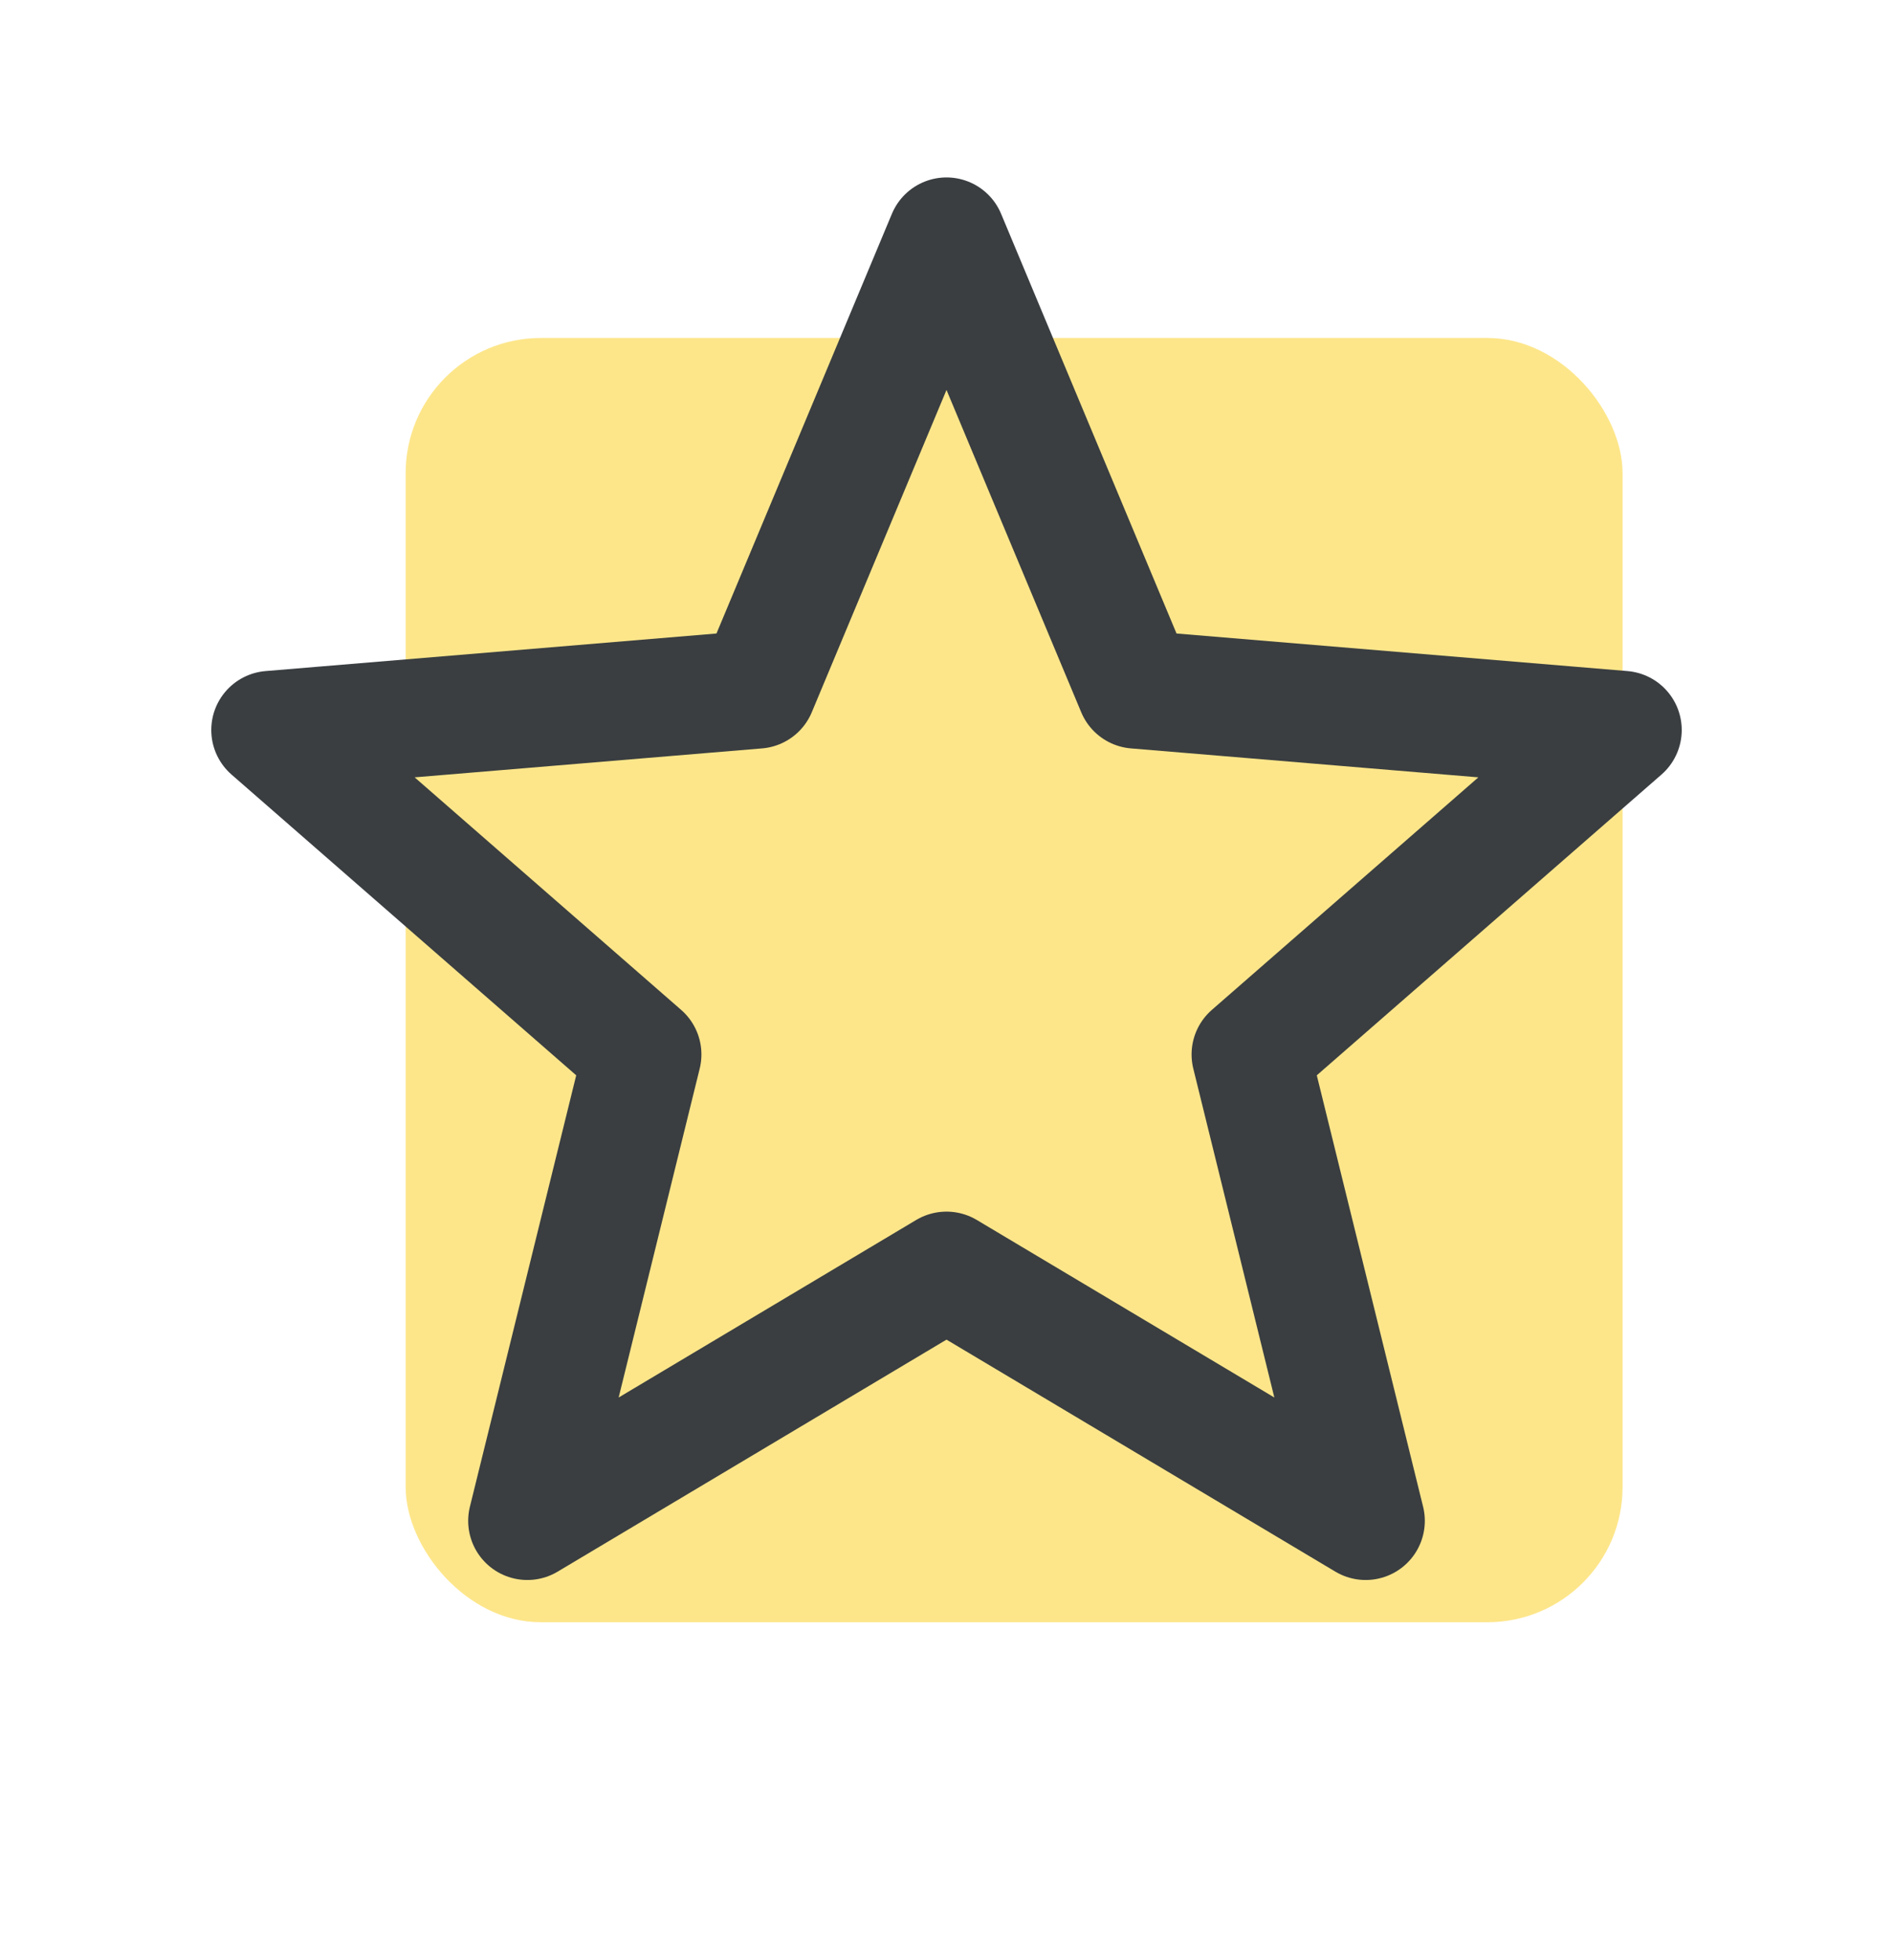
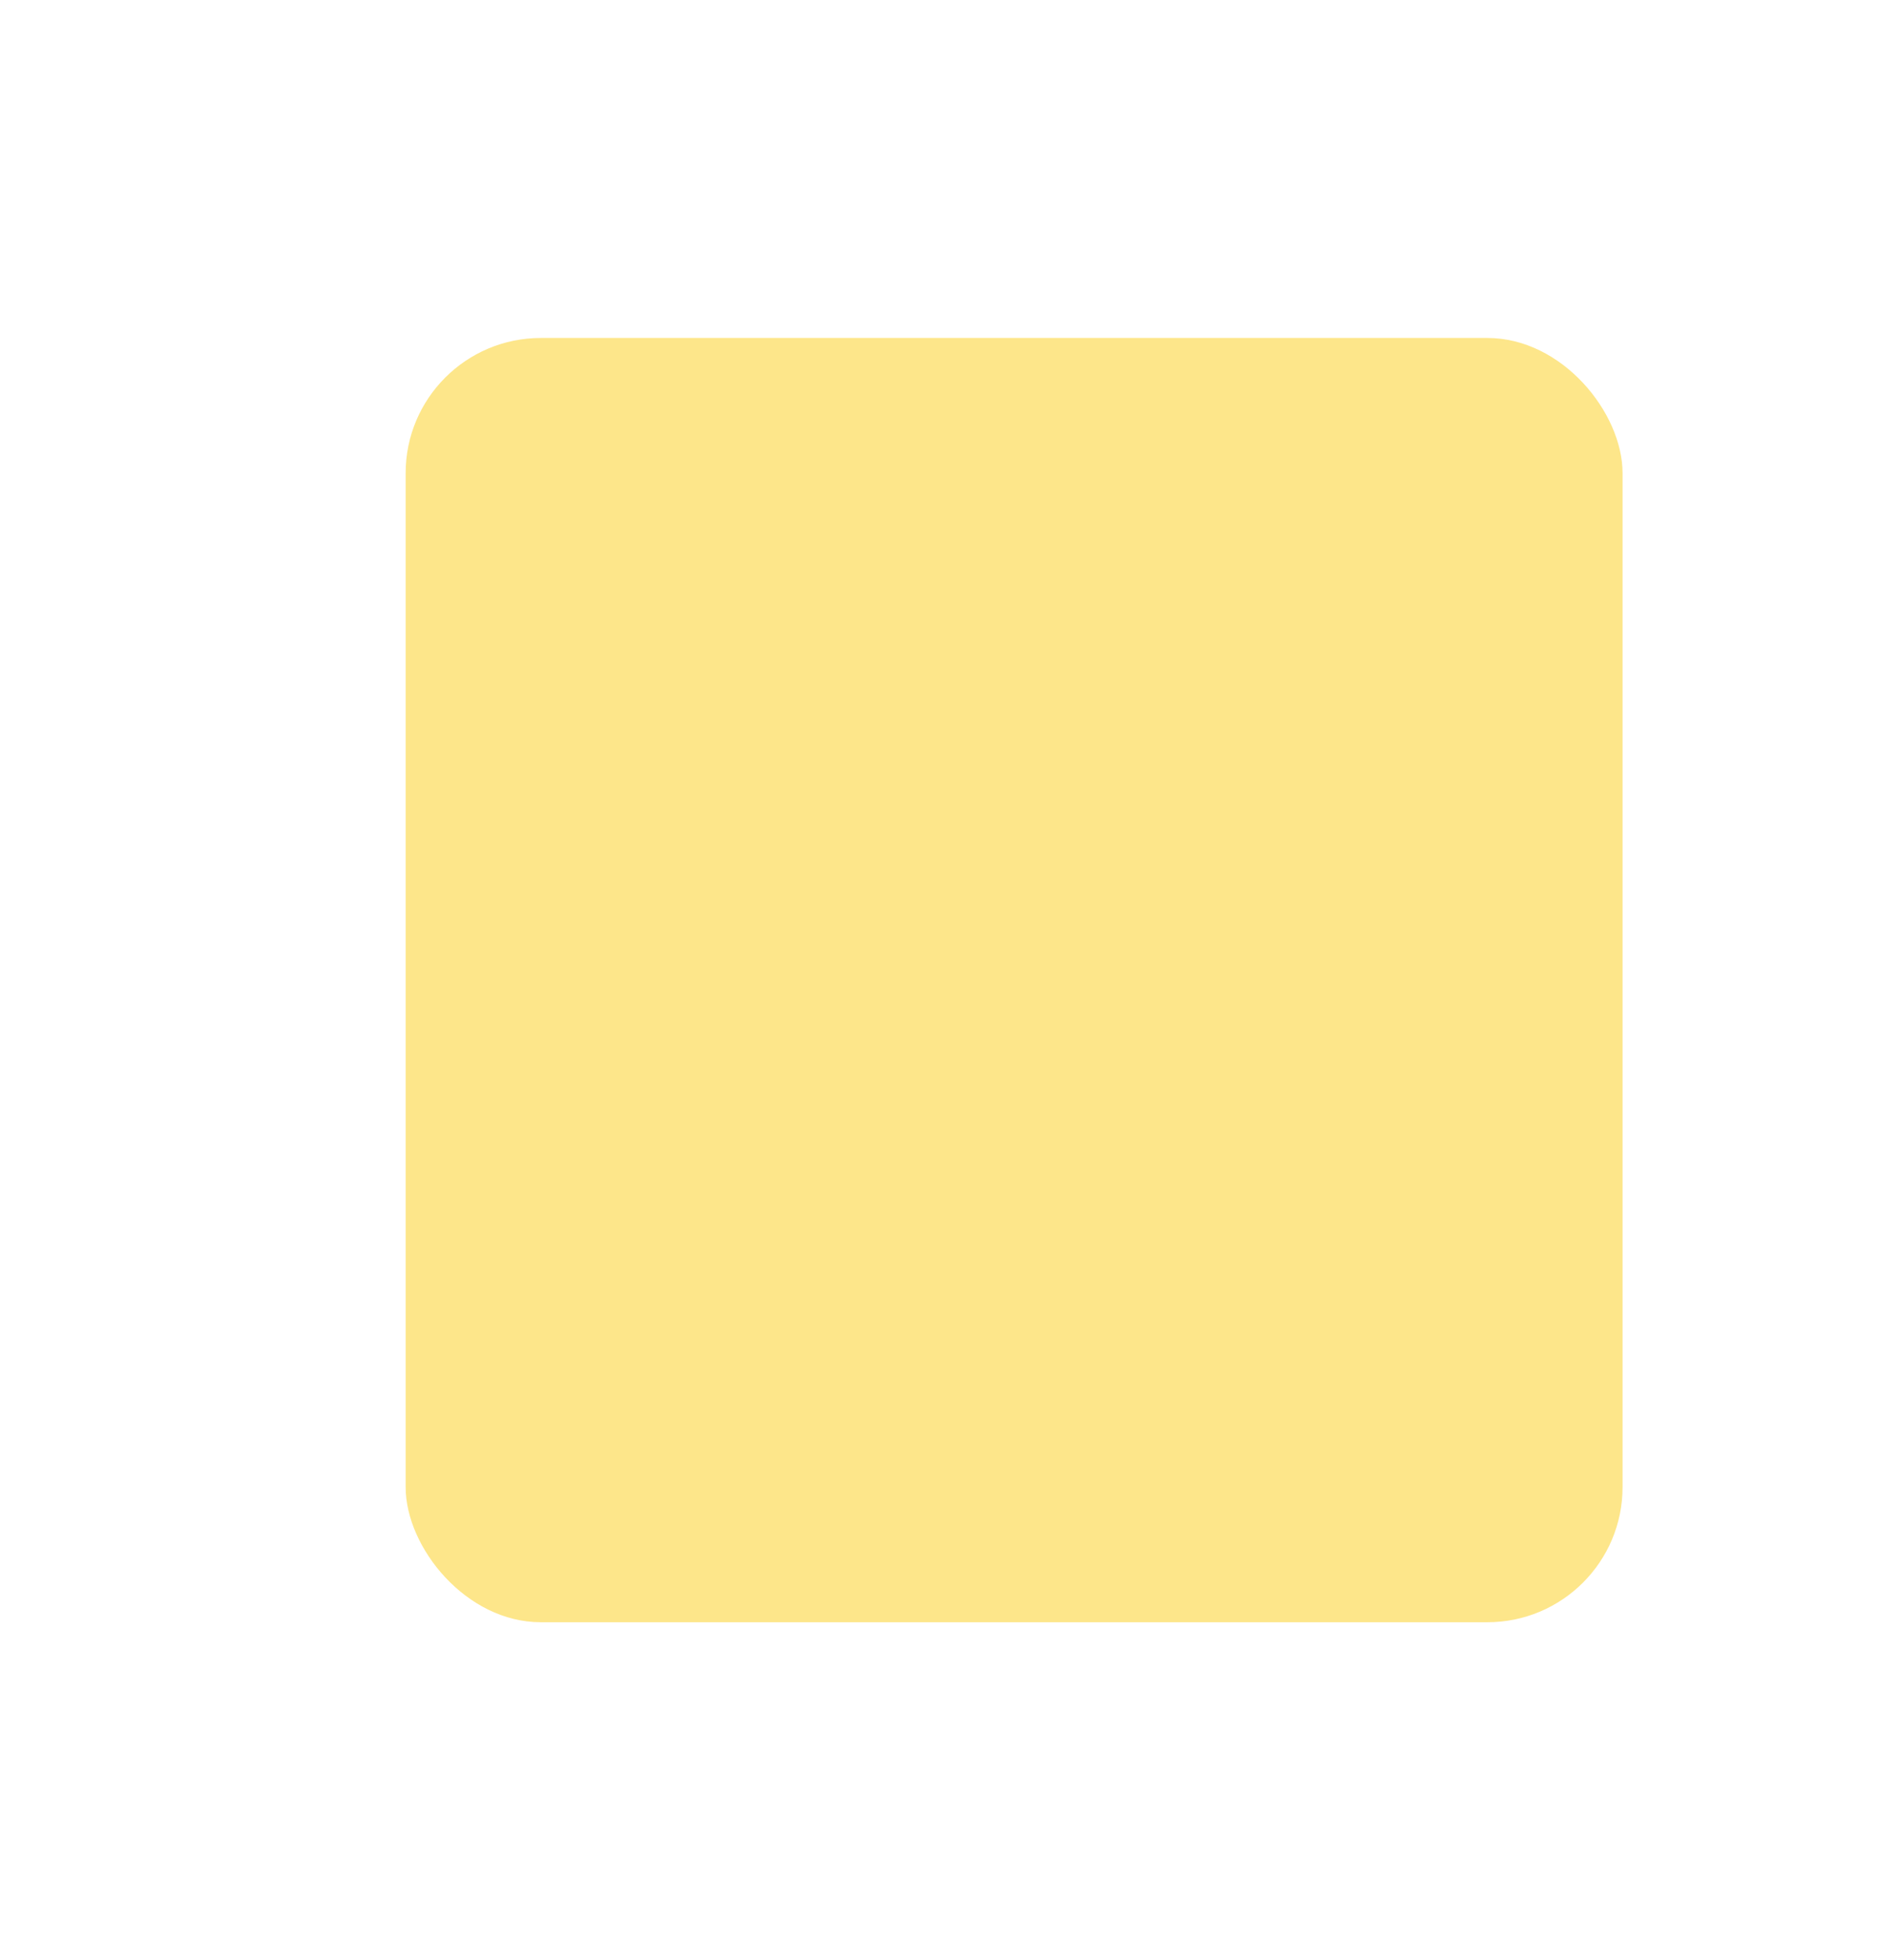
<svg xmlns="http://www.w3.org/2000/svg" fill="none" viewBox="0 0 28 29" height="29" width="28">
  <rect fill="#FDE68A" rx="2" height="19" width="18" y="5" x="6" />
-   <path stroke-linejoin="round" stroke-linecap="round" stroke-width="1.75" stroke="#3A3E41" d="M14 3.5L16.8 10.2L24 10.8L18.5 15.6L20.2 22.5L14 18.8L7.8 22.5L9.5 15.6L4 10.8L11.2 10.2L14 3.5Z" />
</svg>